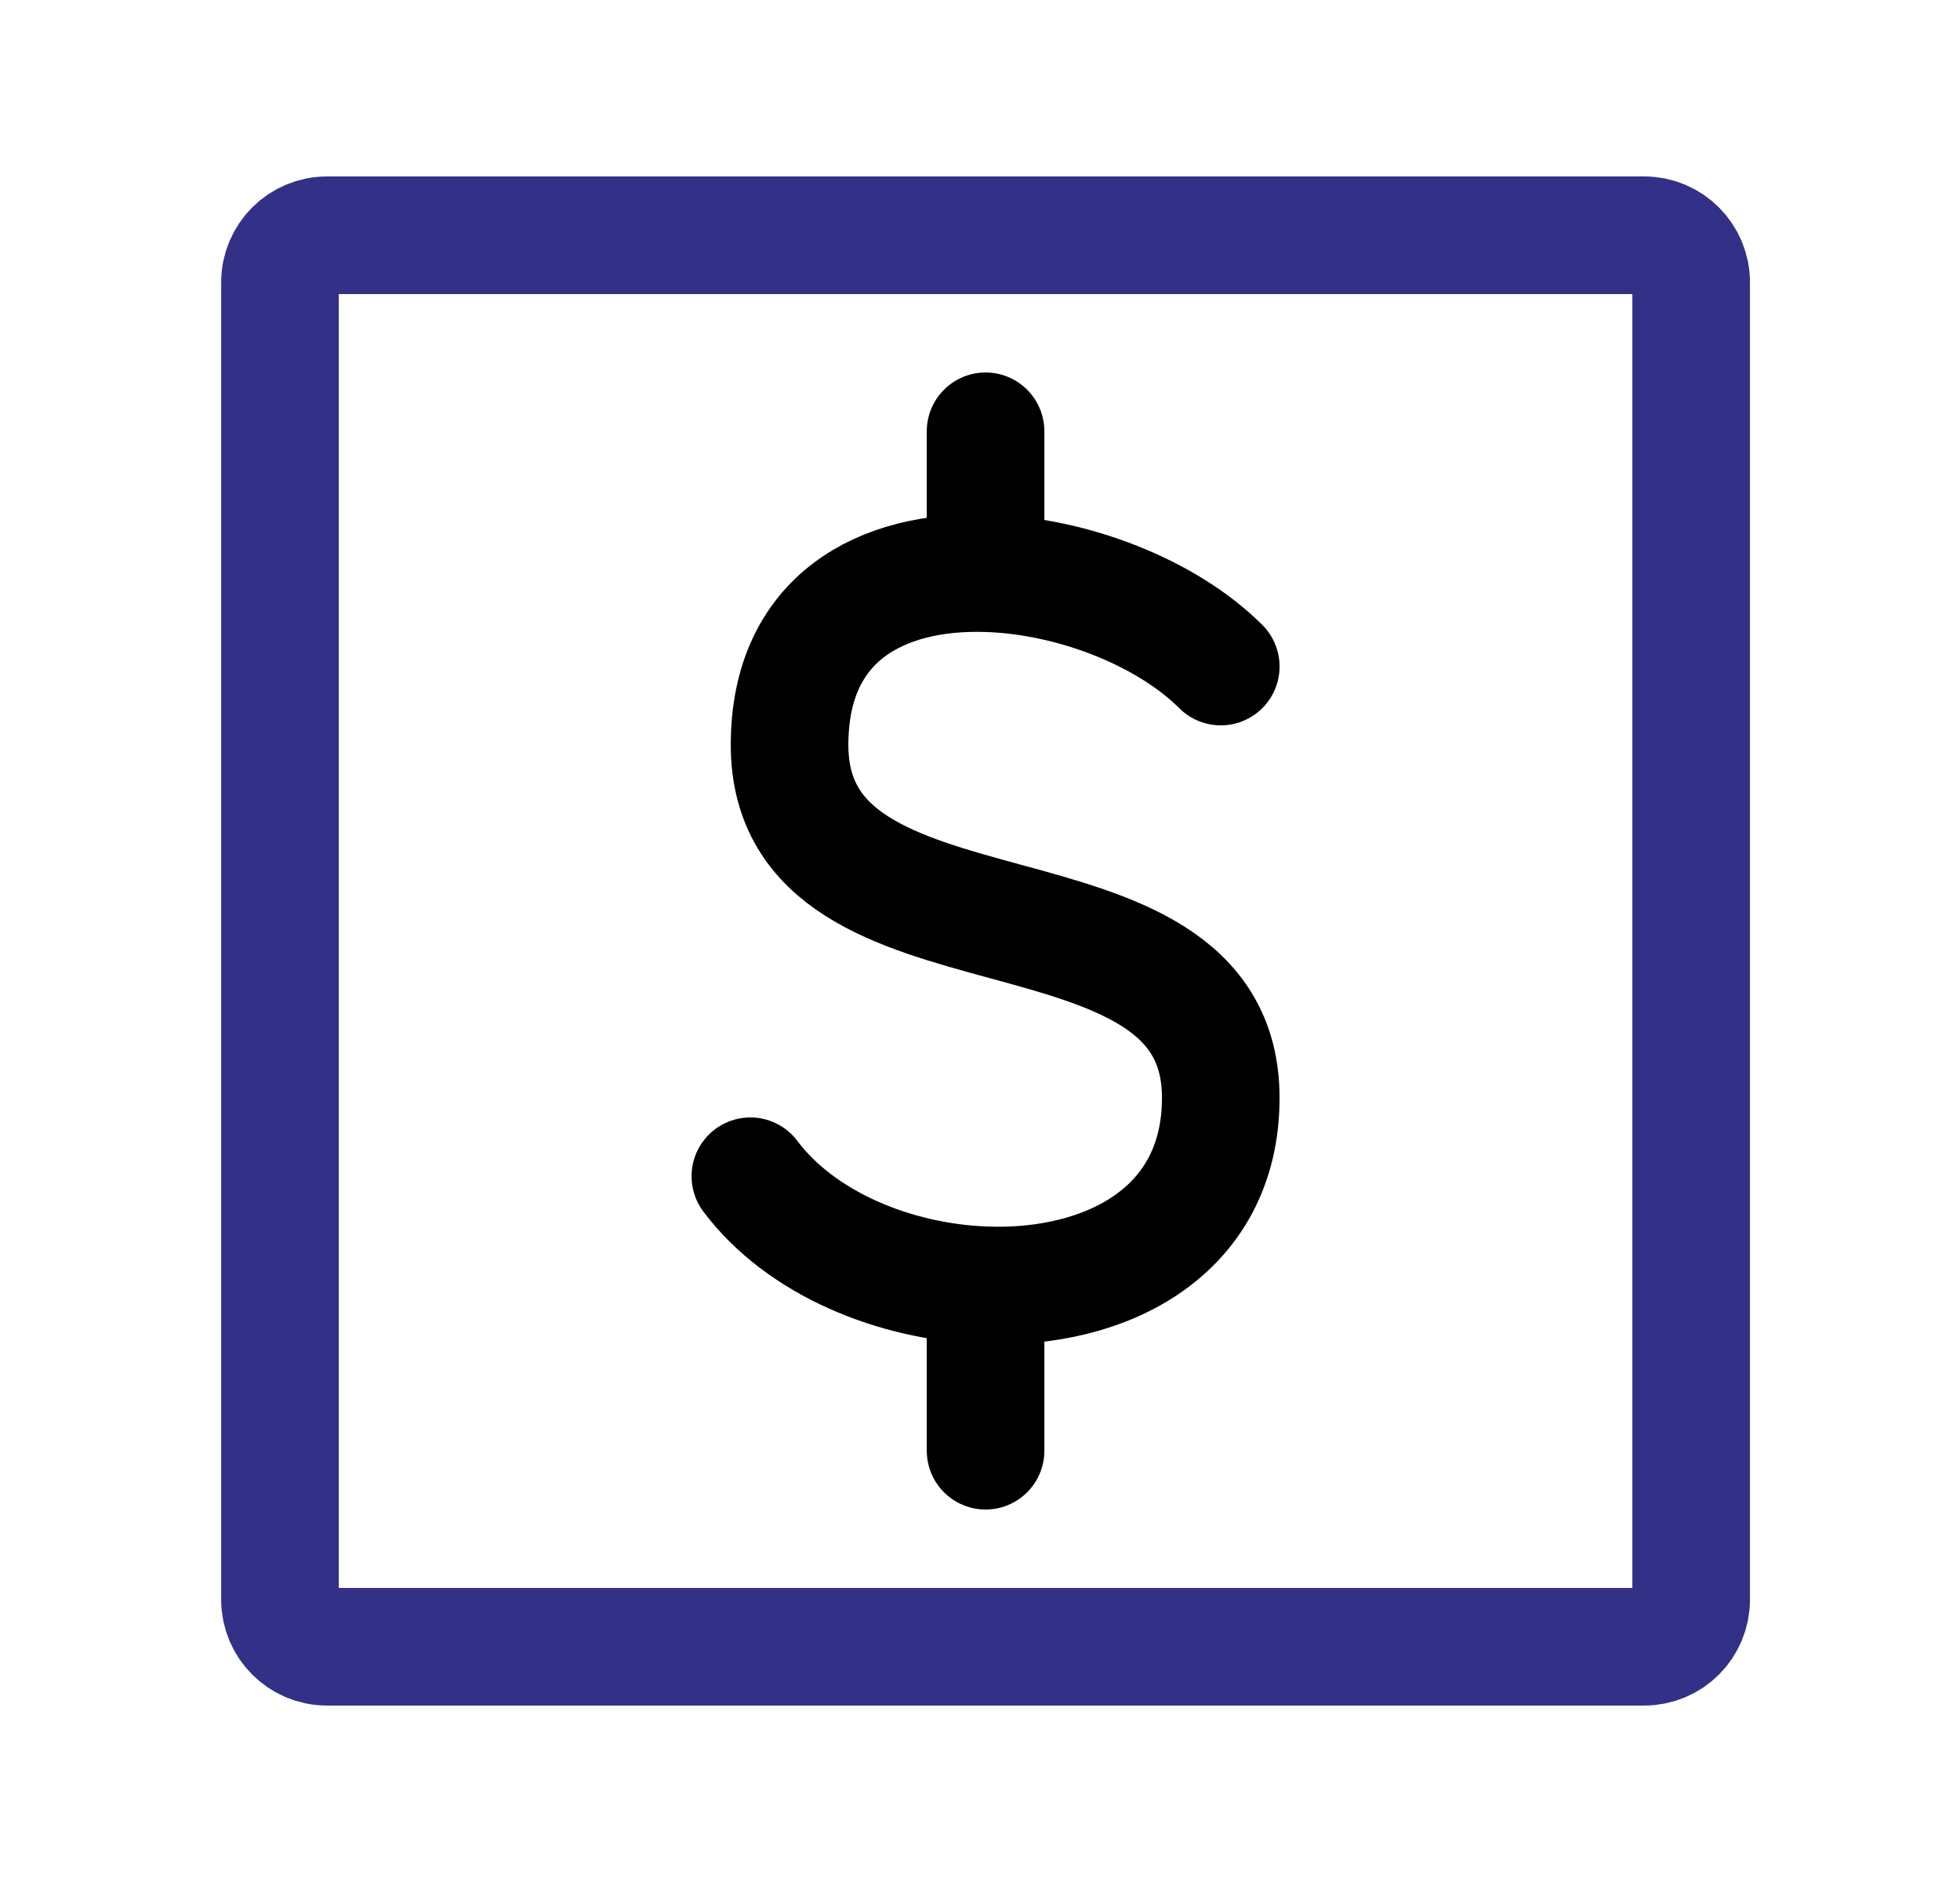
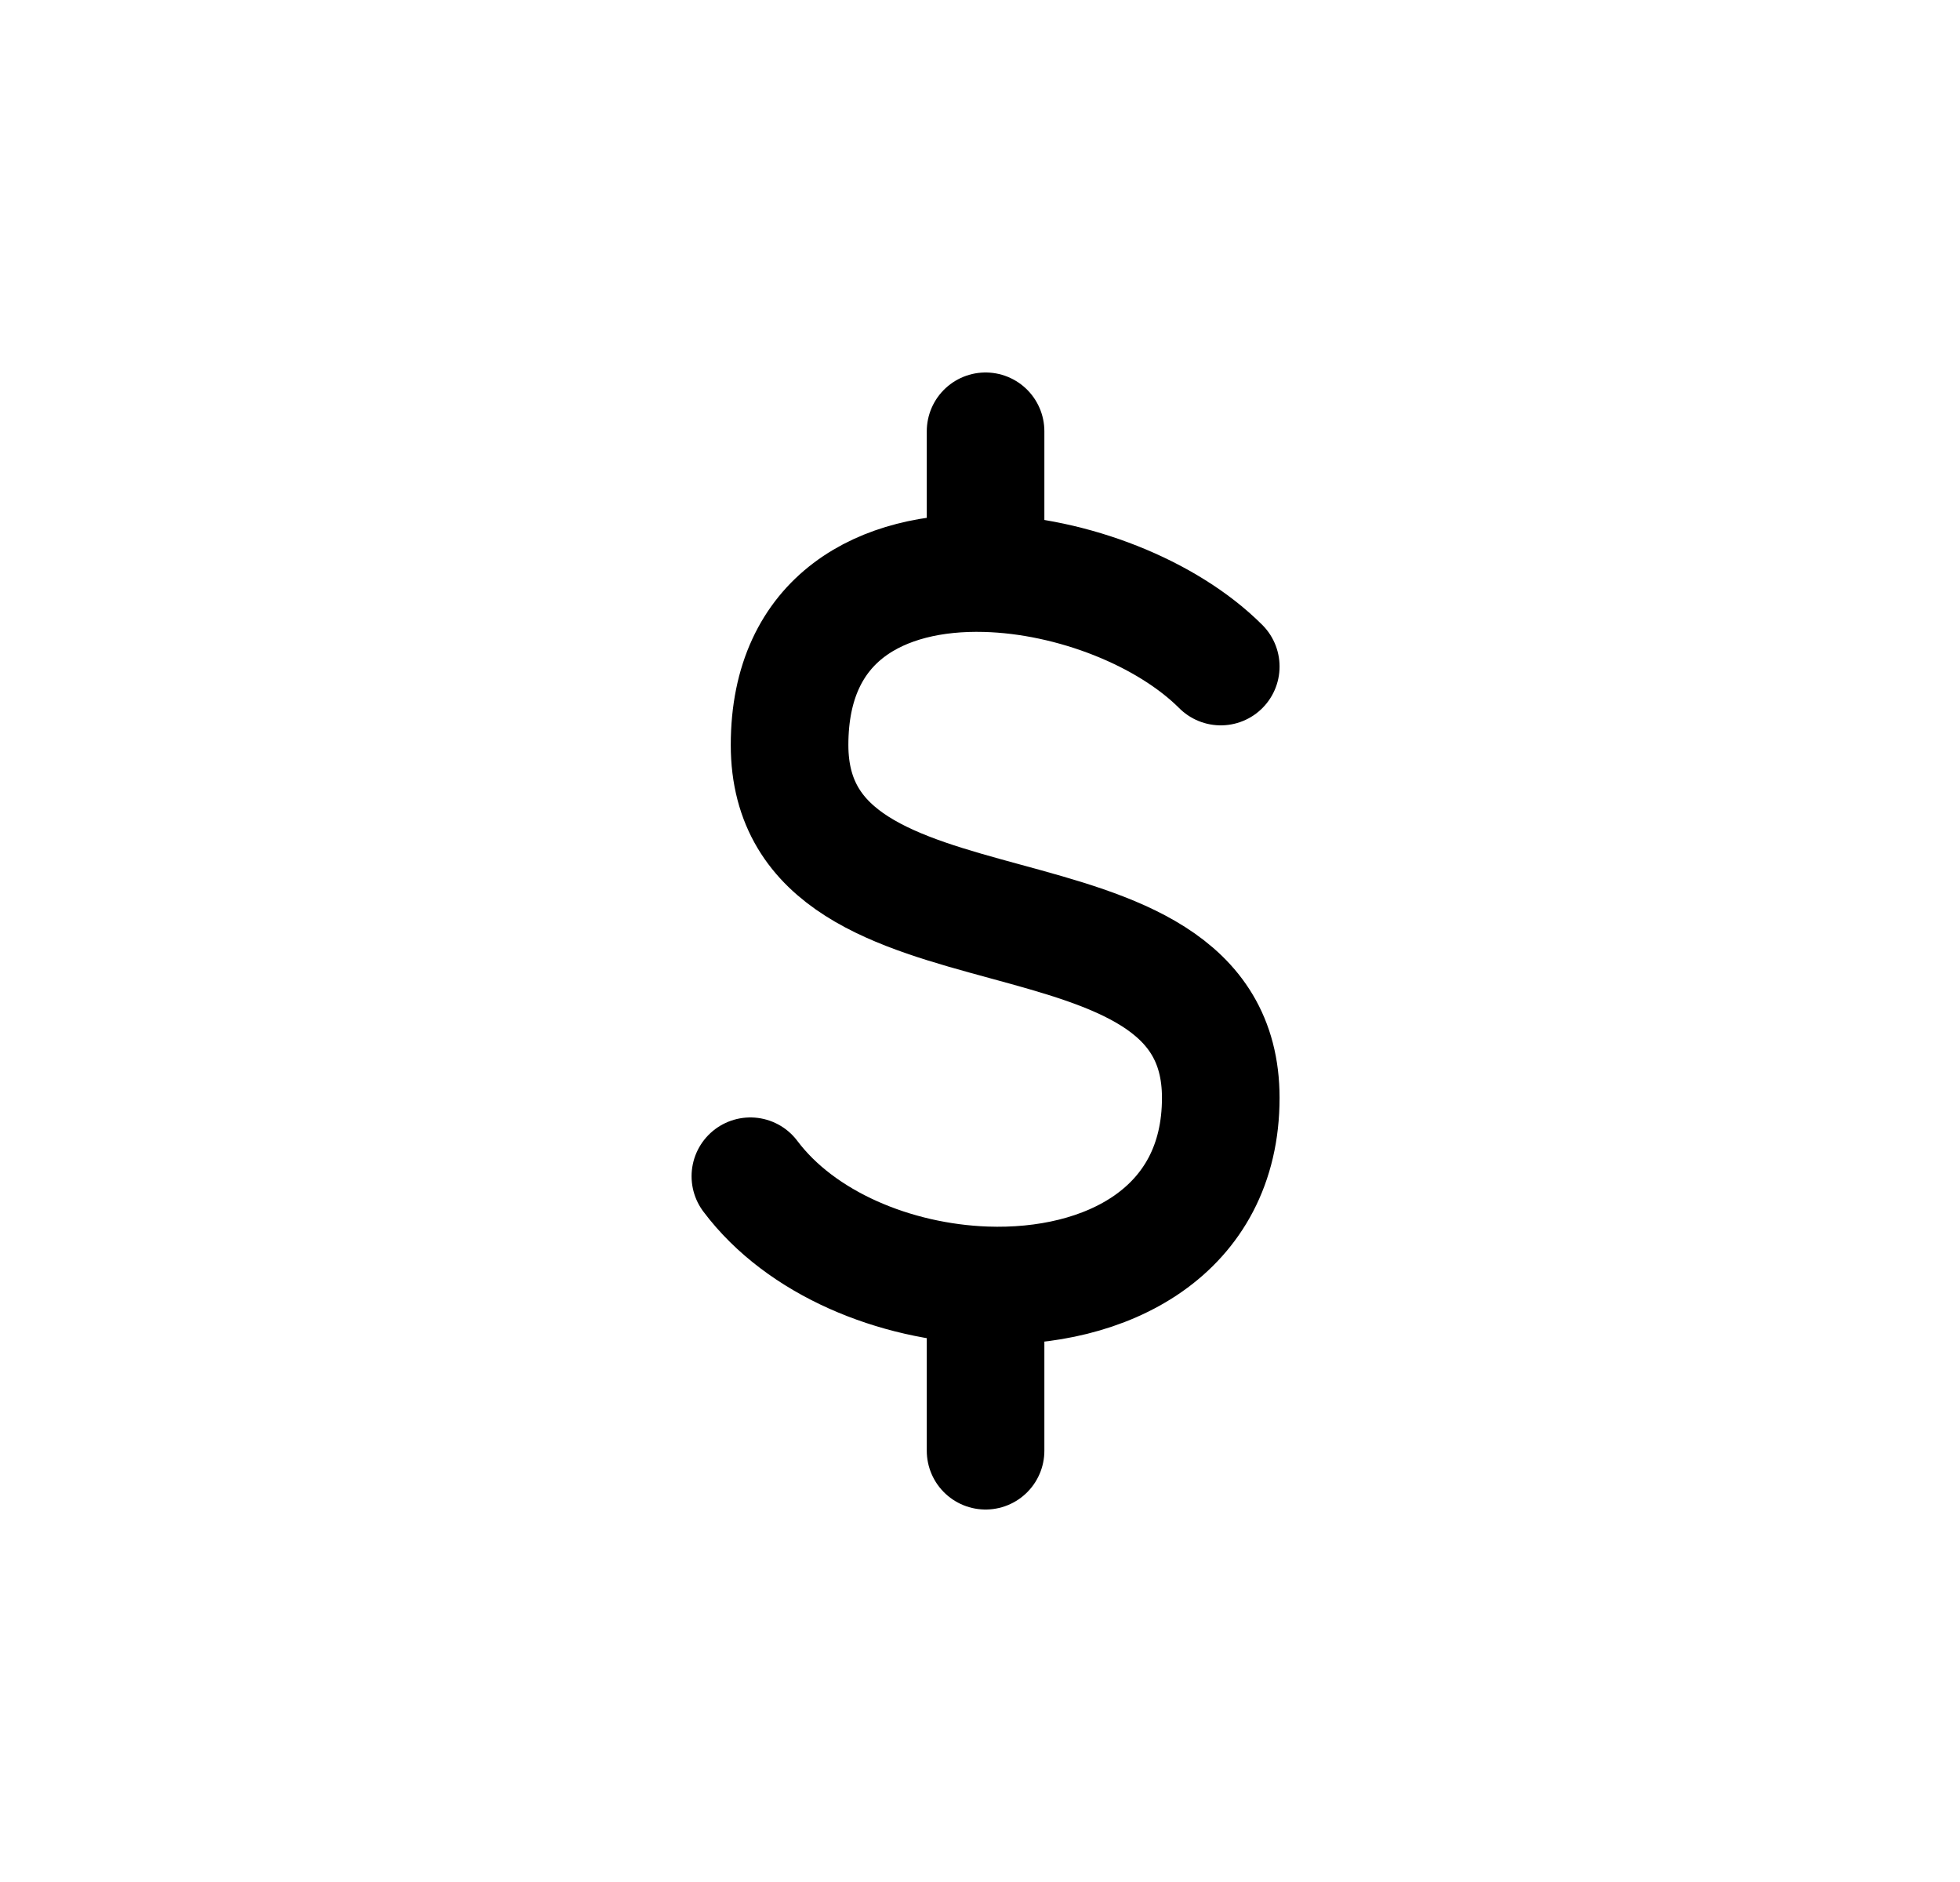
<svg xmlns="http://www.w3.org/2000/svg" width="25" height="24" viewBox="0 0 25 24" fill="none">
-   <path d="M3.571 20.4V3.6C3.571 3.269 3.84 3 4.171 3H20.971C21.303 3 21.571 3.269 21.571 3.6V20.4C21.571 20.731 21.303 21 20.971 21H4.171C3.84 21 3.571 20.731 3.571 20.4Z" stroke="#323087" stroke-width="1.5" />
  <path d="M15.571 8.5C14.886 7.815 13.68 7.339 12.571 7.309M9.571 15C10.216 15.859 11.414 16.349 12.571 16.391M12.571 7.309C11.252 7.273 10.071 7.87 10.071 9.5C10.071 12.5 15.571 11 15.571 14C15.571 15.711 14.107 16.446 12.571 16.391M12.571 7.309V5.5M12.571 16.391V18.5" stroke="black" stroke-width="1.5" stroke-linecap="round" stroke-linejoin="round" />
</svg>